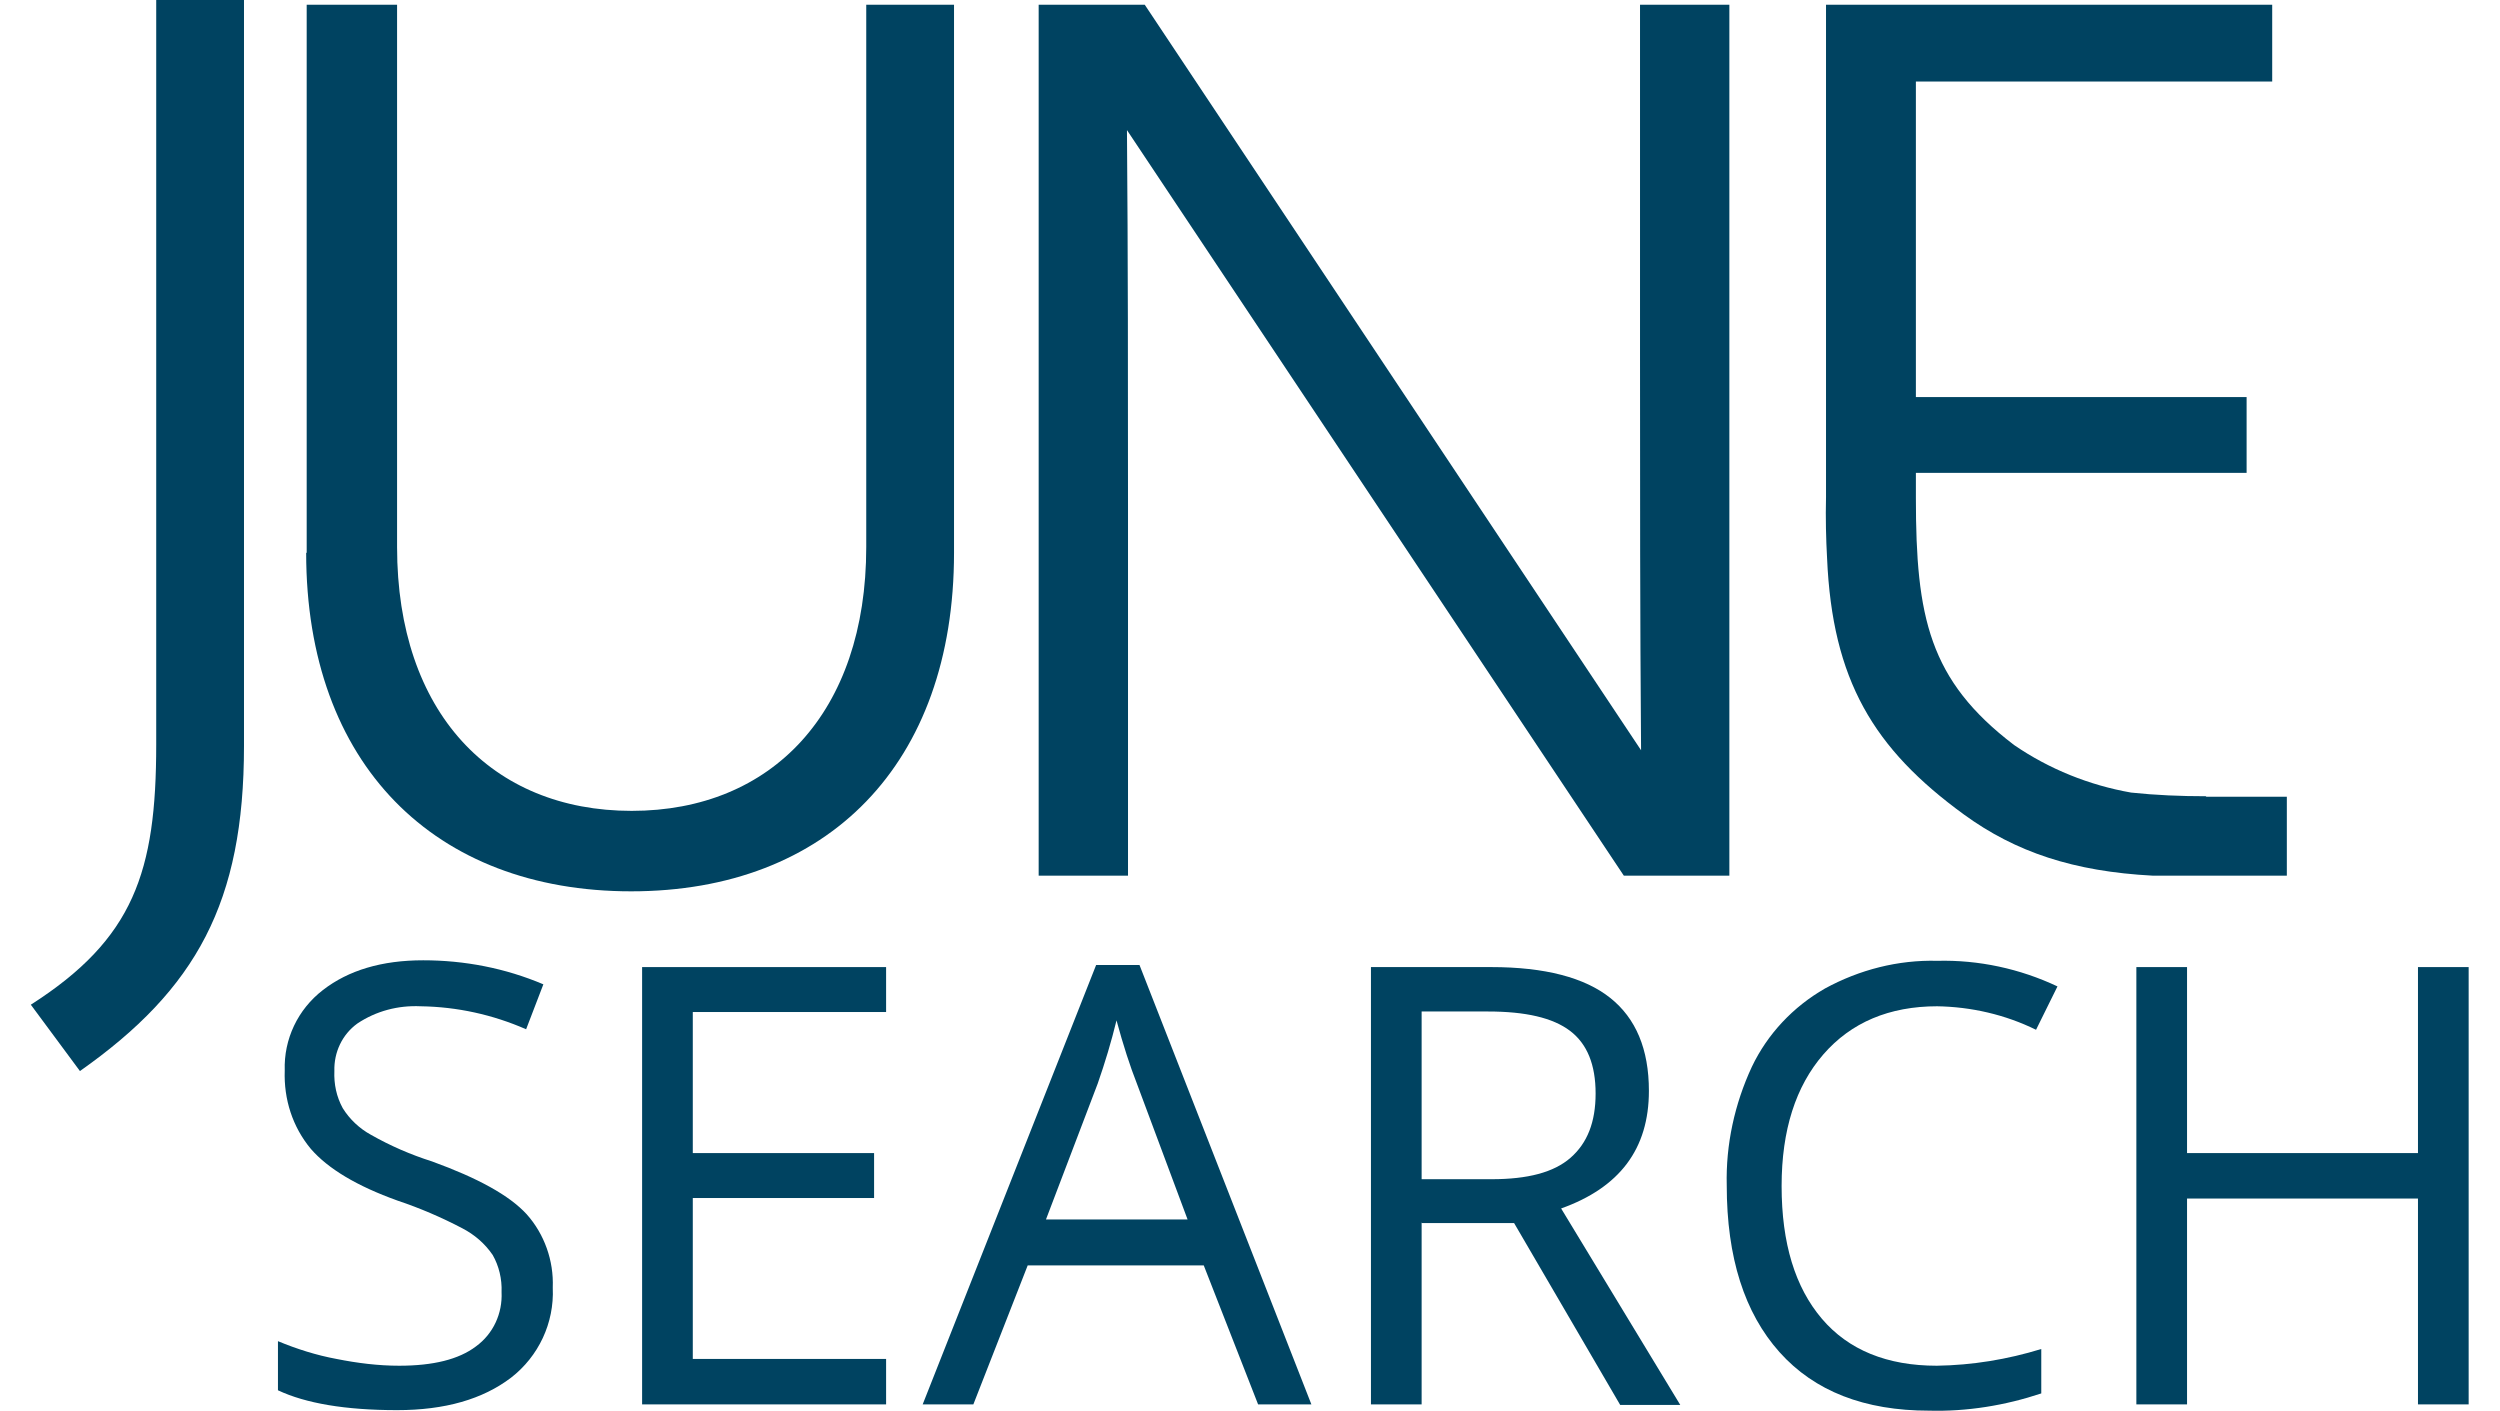
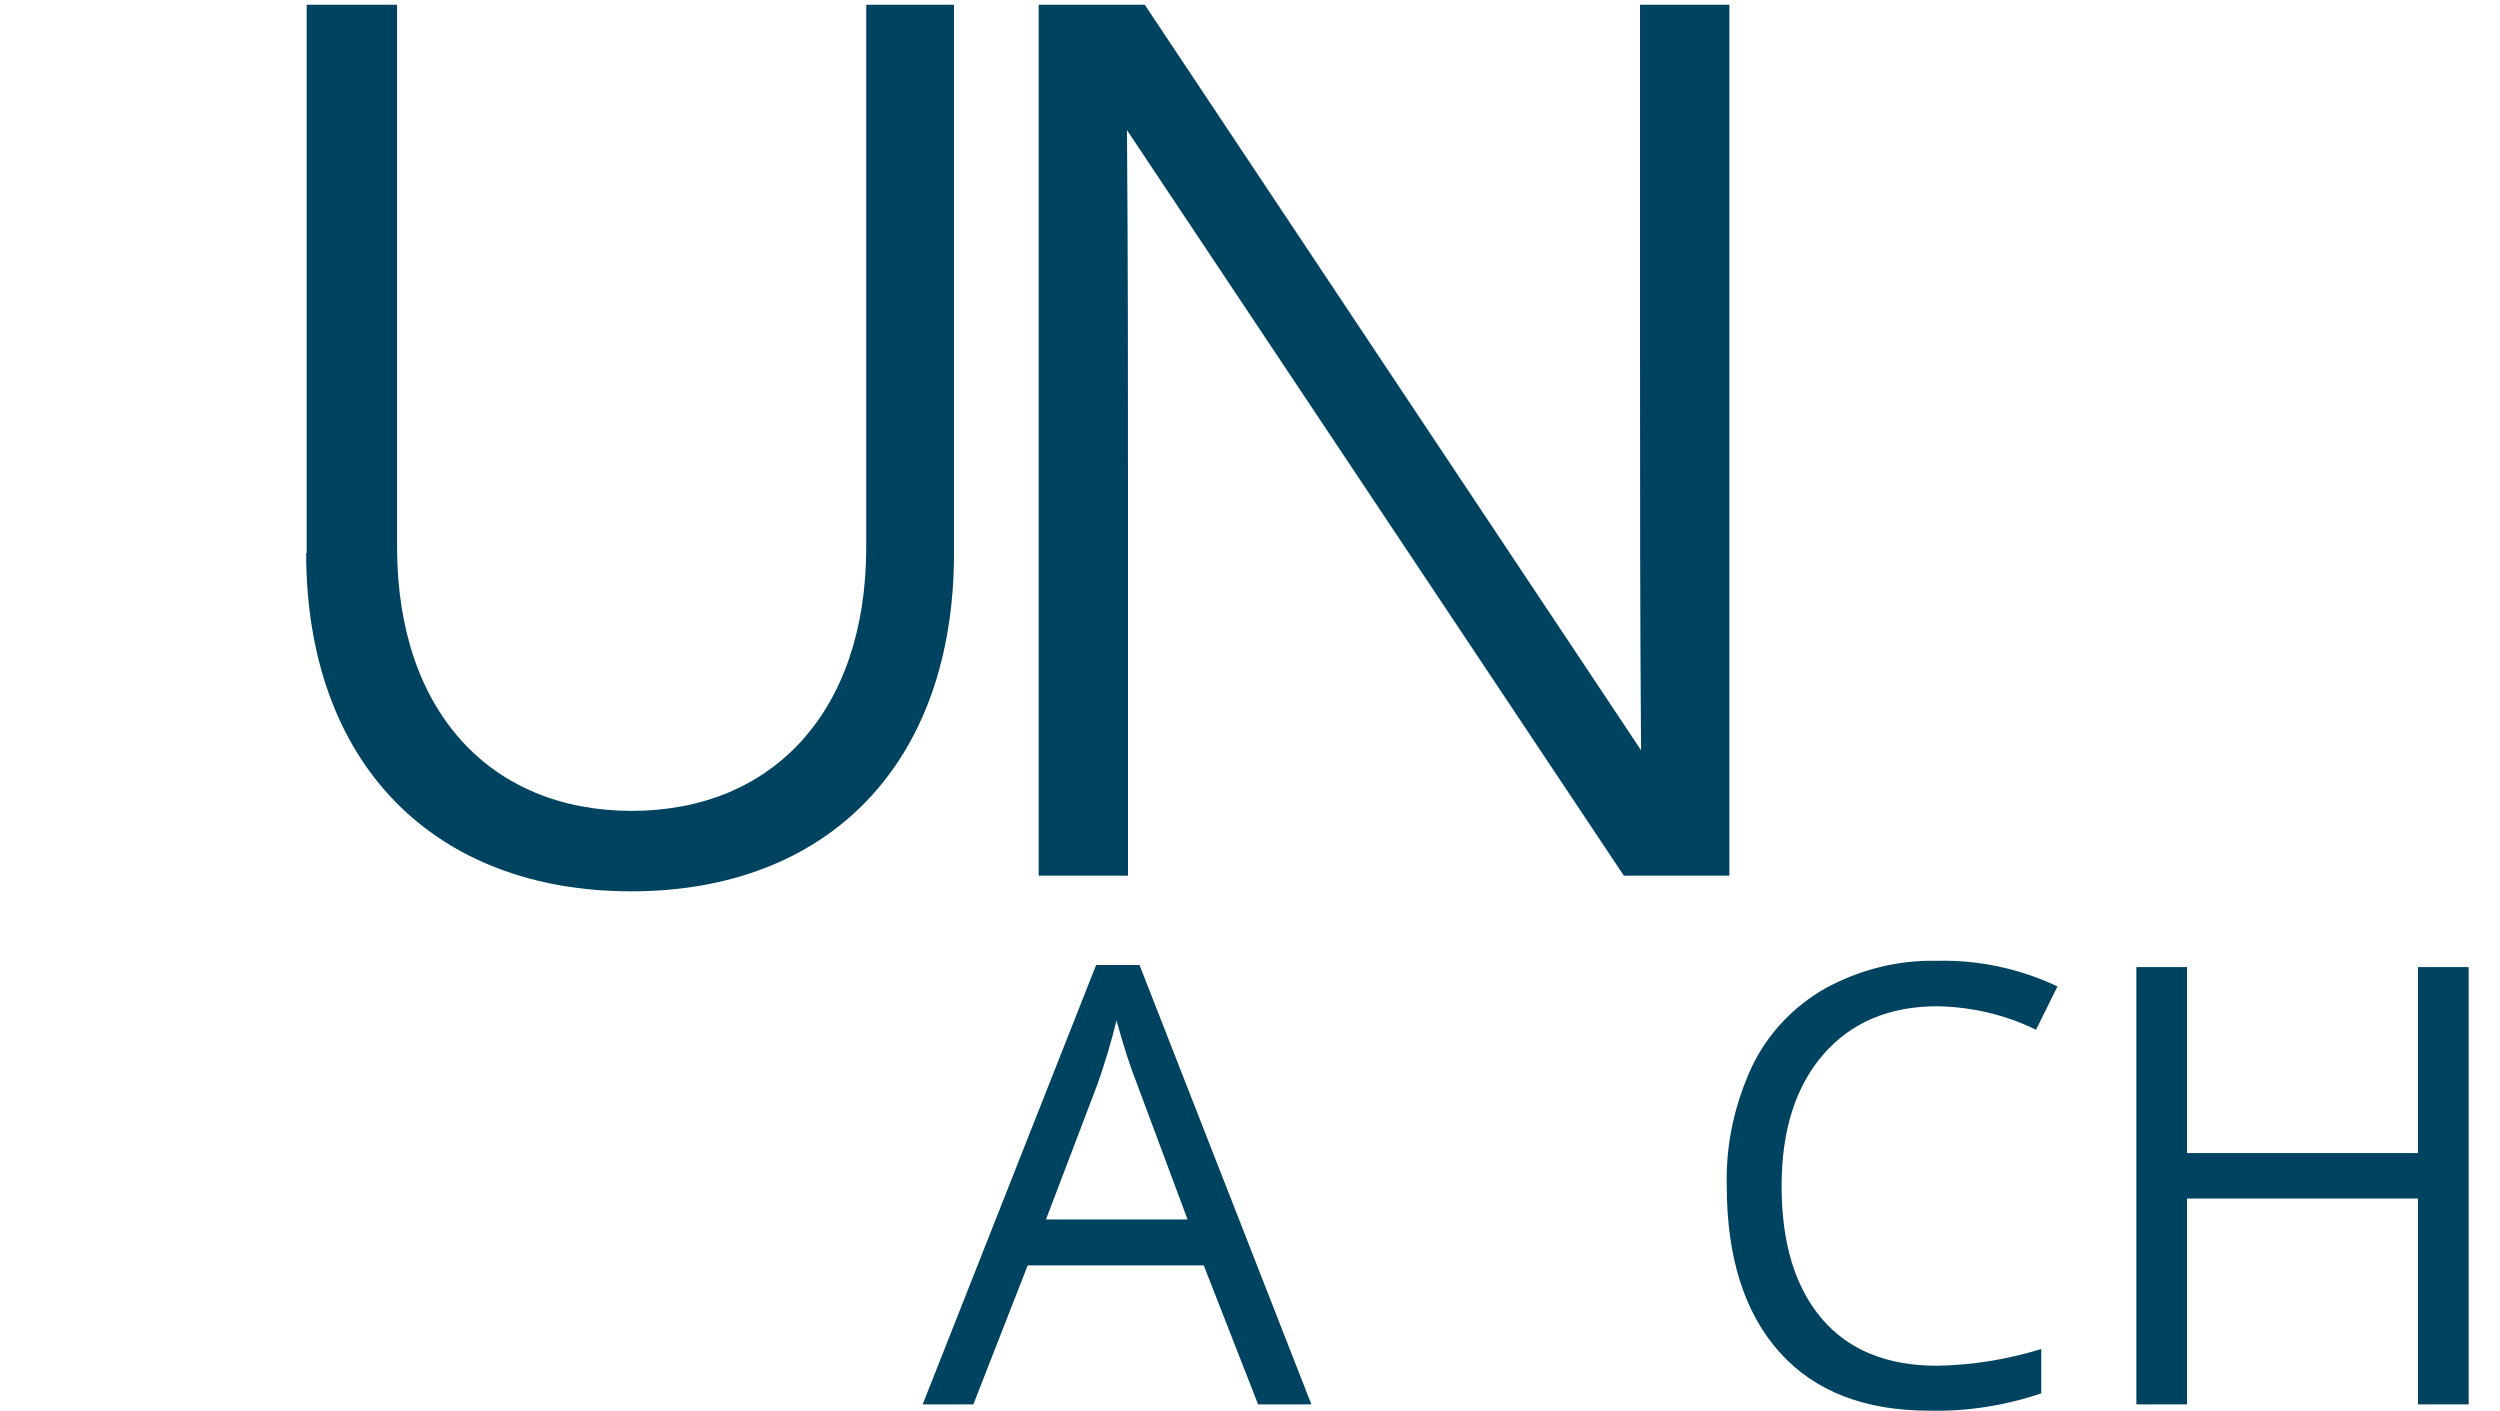
<svg xmlns="http://www.w3.org/2000/svg" id="Ebene_1" viewBox="0 0 47.85 27">
  <defs>
    <style>.cls-1{fill:#004361;}</style>
  </defs>
  <g id="Ebene_2">
    <g id="Ebene_1-2">
-       <path class="cls-1" d="M4.67,14.28c0,2.99-.91,4.65-3.14,6.22l-.94-1.27c1.97-1.26,2.4-2.54,2.4-4.98V0h1.68V14.28Z" />
      <path class="cls-1" d="M5.87,10.58V.09h1.73V10.47c0,3.17,1.81,5.05,4.49,5.05s4.49-1.88,4.49-5.05V.09h1.68V10.58c0,4.05-2.42,6.48-6.18,6.48s-6.22-2.43-6.22-6.48" />
      <path class="cls-1" d="M33.1,.09V16.76h-2.02L21.57,2.49c.02,2.43,.02,4.84,.02,7.26v7.01h-1.71V.09h2.03l9.5,14.27c-.02-2.53-.02-5.05-.02-7.58V.09h1.71Z" />
-       <path class="cls-1" d="M42.22,15.24c-.48,0-.96-.02-1.43-.07-.8-.14-1.57-.45-2.24-.91-1.63-1.24-1.88-2.45-1.88-4.73v-.48h6.33v-1.45h-6.33V1.56h6.82V.09h-8.54V9.51c-.01,.41,0,.81,.02,1.17,.1,2.34,.89,3.65,2.62,4.91,.99,.72,2.1,1.09,3.61,1.17h2.57v-1.51h-1.54Z" />
-       <path class="cls-1" d="M10.58,24.65c.03,.67-.27,1.31-.8,1.72-.54,.41-1.26,.62-2.18,.62-.99,0-1.75-.13-2.28-.38v-.94c.36,.15,.74,.27,1.12,.34,.4,.08,.8,.13,1.2,.13,.65,0,1.14-.12,1.47-.37,.33-.24,.51-.63,.49-1.04,.01-.25-.05-.5-.17-.71-.15-.22-.35-.39-.58-.51-.4-.21-.82-.39-1.24-.53-.78-.28-1.33-.61-1.66-.99-.35-.42-.52-.95-.5-1.5-.02-.6,.25-1.17,.73-1.54,.49-.38,1.13-.57,1.92-.57,.79,0,1.57,.15,2.3,.46l-.33,.86c-.64-.28-1.32-.43-2.02-.44-.43-.02-.85,.09-1.21,.33-.29,.21-.45,.55-.44,.91-.01,.25,.04,.49,.16,.71,.13,.21,.32,.39,.54,.51,.37,.21,.76,.38,1.17,.51,.88,.32,1.48,.65,1.81,1.01,.34,.38,.52,.89,.5,1.4Z" />
-       <path class="cls-1" d="M16.96,26.88h-4.67v-8.37h4.67v.86h-3.7v2.7h3.47v.86h-3.47v3.08h3.7v.87Z" />
      <path class="cls-1" d="M24.08,26.88l-1.04-2.66h-3.37l-1.04,2.66h-.97l3.32-8.41h.83l3.29,8.41h-1.02Zm-1.35-3.54l-.97-2.6c-.13-.33-.26-.73-.39-1.21-.1,.41-.22,.81-.36,1.21l-.99,2.6h2.71Z" />
-       <path class="cls-1" d="M27.21,23.4v3.48h-.97v-8.37h2.3c1.03,0,1.79,.2,2.28,.59,.49,.39,.74,.98,.74,1.78,0,1.11-.56,1.85-1.68,2.25l2.28,3.76h-1.15l-2.03-3.48h-1.76Zm0-.83h1.34c.69,0,1.19-.13,1.51-.41s.48-.68,.48-1.23-.16-.95-.49-1.2-.85-.37-1.57-.37h-1.27v3.21Z" />
      <path class="cls-1" d="M37.08,19.26c-.92,0-1.65,.31-2.18,.92-.53,.61-.8,1.45-.8,2.52,0,1.1,.26,1.94,.77,2.54,.51,.6,1.25,.9,2.2,.9,.68-.01,1.35-.12,2-.32v.85c-.69,.23-1.42,.35-2.15,.33-1.23,0-2.19-.37-2.86-1.12-.67-.75-1.01-1.81-1.01-3.19-.02-.78,.15-1.56,.48-2.27,.3-.63,.79-1.15,1.4-1.5,.66-.36,1.4-.55,2.15-.53,.79-.02,1.58,.15,2.3,.49l-.41,.83c-.59-.29-1.24-.44-1.9-.45Z" />
      <path class="cls-1" d="M47.25,26.88h-.97v-3.94h-4.42v3.94h-.97v-8.37h.97v3.56h4.42v-3.56h.97v8.37Z" />
    </g>
  </g>
</svg>